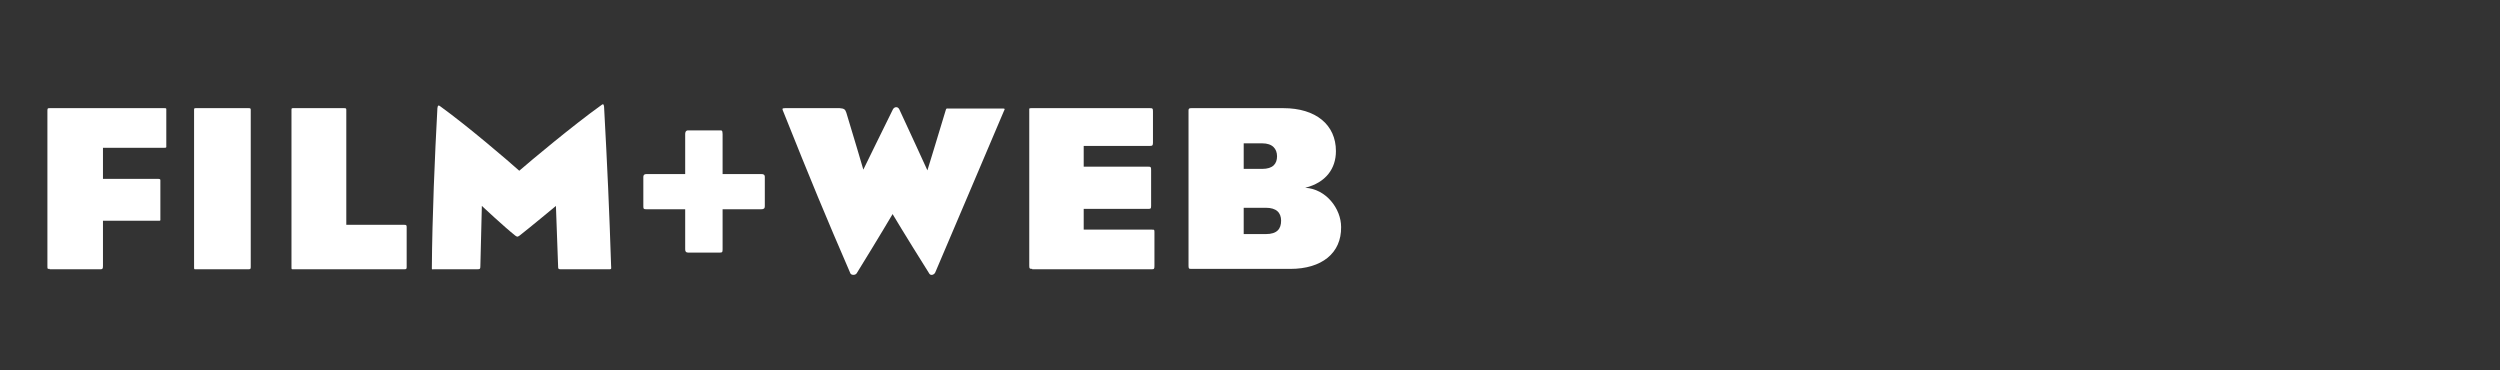
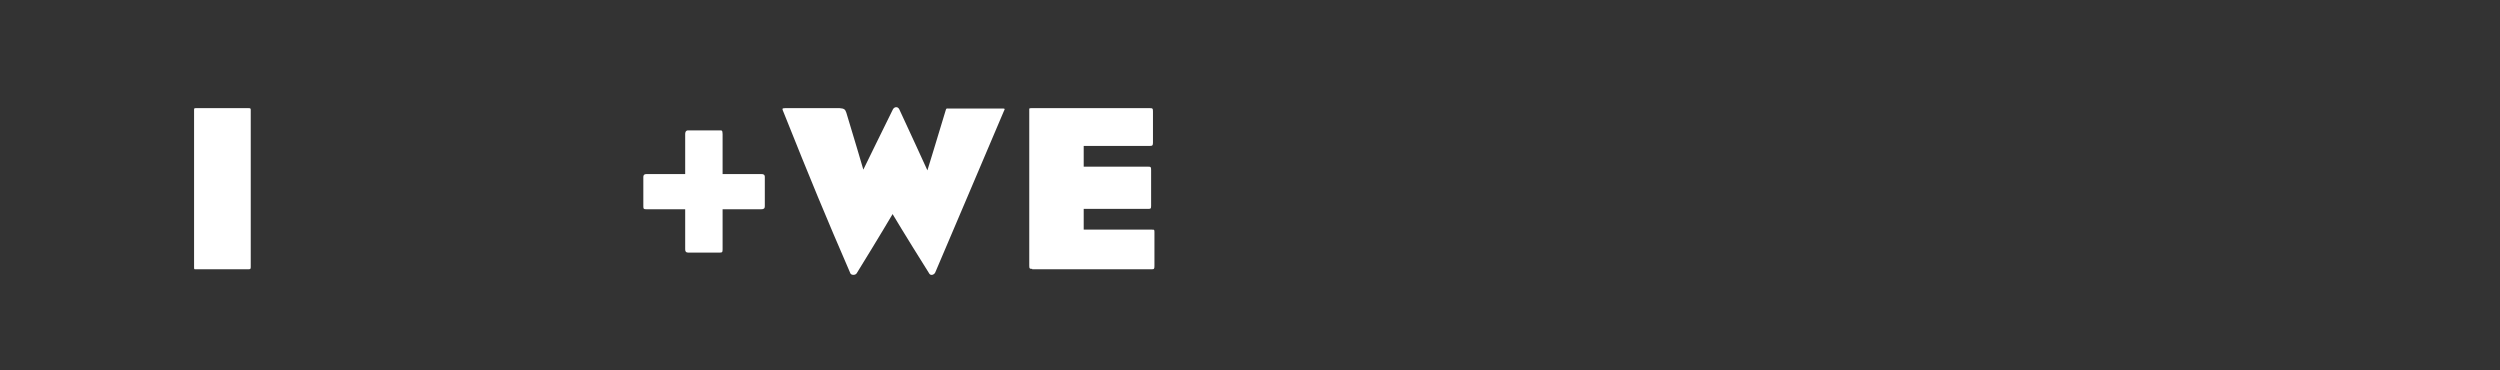
<svg xmlns="http://www.w3.org/2000/svg" version="1.1" id="Layer_1" x="0px" y="0px" viewBox="0 0 675 100" enable-background="new 0 0 675 100" xml:space="preserve">
  <rect x="0" y="0" width="675" height="100" fill="#333333" stroke="none" />
  <g enable-background="new    ">
-     <path fill="#FFFFFF" d="M13.4,72.6c-0.6,0-0.6,0.1-0.6-0.9c0-12.2,0-27.5,0-41.6c0-0.8,0-0.9,0.6-0.9h31c0.6,0,0.5,0.1,0.5,0.6   c0,2.8,0,7,0,9.5c0,0.5,0.1,0.6-0.5,0.6H27.8v8.4h15c0.6,0,0.5,0.3,0.5,0.8c0,2.7,0,6.8,0,9.9c0,0.6,0.1,0.6-0.5,0.6h-15   c0,0,0,7.5,0,12.2c0,0.7-0.1,0.9-0.6,0.9H13.4z" />
    <path fill="#FFFFFF" d="M67.7,51c0,8.2,0,16.1,0,21.1c0,0.5-0.1,0.6-0.6,0.6c-4.5,0-9.9,0-14.1,0c-0.6,0-0.6,0.1-0.6-0.6   c0-7.9,0-14.5,0-21.1c0-7.1,0-13.2,0-21.2c0-0.6,0-0.6,0.6-0.6c4.2,0,9.7,0,14.1,0c0.6,0,0.6,0.1,0.6,0.6   C67.7,34.8,67.7,42.8,67.7,51z" />
-     <path fill="#FFFFFF" d="M109.8,72.1c0,0.5-0.1,0.6-0.6,0.6c-4.5,0-25.8,0-29.9,0c-0.6,0-0.6,0.1-0.6-0.6c0-7.9,0-14.5,0-21.1   c0-7.1,0-13.2,0-21.2c0-0.6,0-0.6,0.6-0.6c4.2,0,9.2,0,13.6,0c0.6,0,0.6,0.1,0.6,0.6c0,5,0,30.9,0,30.9h15.6c0.6,0,0.7,0.1,0.7,0.6   C109.8,63.9,109.8,67.1,109.8,72.1z" />
-     <path fill="#FFFFFF" d="M165,71.8c0,0.5,0.2,0.9-0.4,0.9c-4.2,0-8.8,0-13.3,0c-0.5,0-0.6-0.2-0.6-0.5l-0.6-16.6c0,0-7.1,5.9-9.8,8   c-0.6,0.4-0.6,0.4-1.2,0c-2.9-2.3-9-8-9-8l-0.4,16.2c0,0.8-0.1,0.9-0.8,0.9c-4.5,0-7.6,0-11.7,0c-0.6,0-0.6,0.2-0.6-0.4   c0.1-13.7,0.8-30.3,1.5-43.1c0.1-0.8,0.3-0.9,0.9-0.4c7.2,5.2,18.2,14.6,21.2,17.3c3.1-2.7,14.6-12.3,22-17.6   c0.6-0.5,0.8-0.5,0.9,0.3C164,45.5,164.5,56.4,165,71.8z" />
    <path fill="#FFFFFF" d="M185,56.5c-2.2,0-9,0-10.4,0c-0.8,0-0.9-0.1-0.9-0.8c0-1.4,0-5.6,0-7.9c0-0.4,0.1-0.8,0.9-0.8   c3,0,7,0,10.4,0c0-3.7,0-4.4,0-10.8c0-0.4,0.1-1,0.8-1c2.1,0,6.8,0,8.5,0c0.5,0,0.8-0.1,0.8,1c0,7.7,0,7.2,0,10.8   c3.2,0,8.3,0,10.4,0c0.6,0,1,0.1,1,0.8c0,2.1,0,6.3,0,7.9c0,0.6-0.3,0.8-1,0.8c-2.3,0-8.6,0-10.4,0c0,1.9,0,9.2,0,10.8   c0,0.8-0.1,0.9-0.8,0.9c-1.5,0-6.3,0-8.5,0c-0.6,0-0.8-0.3-0.8-0.9C185,63.7,185,59.5,185,56.5z" />
    <path fill="#FFFFFF" d="M241,57.8c0,0-3.4,5.8-9.7,16c-0.4,0.6-1.5,0.5-1.7,0c-6.8-15.7-10.6-24.9-18-43.4c-0.4-1-0.6-1.2,0.4-1.2   h14.7c1.2,0.1,1.5,0.3,1.8,1.2c1.7,5.5,4.6,15.4,4.6,15.4s6.3-12.9,8-16.3c0.4-0.7,1.3-0.8,1.7,0c1.7,3.6,7.6,16.5,7.6,16.5   s3.2-10.4,4.9-16.1c0.2-0.7,0.2-0.6,0.8-0.6h14.3c1,0,1,0,0.6,0.8c-7.7,18.2-11.8,27.7-18.5,43.5c-0.3,0.6-1.3,1-1.7,0.1   C244.2,63.2,241,57.8,241,57.8z" />
    <path fill="#FFFFFF" d="M278.7,72.6c-0.7,0-0.8-0.1-0.8-0.9c0-11.2,0-29.6,0-41.9c0-0.6-0.1-0.6,0.7-0.6h31.9   c0.7,0,0.8,0.1,0.8,0.9c0,3.1,0,5.7,0,8.4c0,0.7-0.1,0.9-0.8,0.9h-17.9v5.6h17.4c0.7,0,0.8,0.1,0.8,0.9c0,3.1,0,7.2,0,9.7   c0,0.7-0.1,0.8-0.8,0.8h-17.4V62h18.4c0.7,0,0.7,0,0.7,0.8c0,3.2,0,6.3,0,9c0,0.8-0.1,0.9-0.7,0.9H278.7z" />
-     <path fill="#FFFFFF" d="M348.4,72.6c-10.2,0-16.6,0-26.8,0c-0.6,0-0.7-0.1-0.7-0.9c0-16.2,0-25.6,0-41.9c0-0.5,0.2-0.6,0.8-0.6   c7.9,0,15.5,0,24.8,0c8.8,0,14.2,4.5,14.2,11.6c0,4.7-2.7,8.5-8.3,9.9c5.6,0.3,9.7,5.6,9.7,10.6C362.2,68.4,356.8,72.6,348.4,72.6z    M340.8,45.6c2.9,0,4-1.4,4-3.4c0-2-1.2-3.5-4-3.5h-5v6.9H340.8z M341.8,63.2c3,0,4.1-1.4,4.1-3.6s-1.3-3.5-4.1-3.5h-6v7.1H341.8z" />
  </g>
</svg>